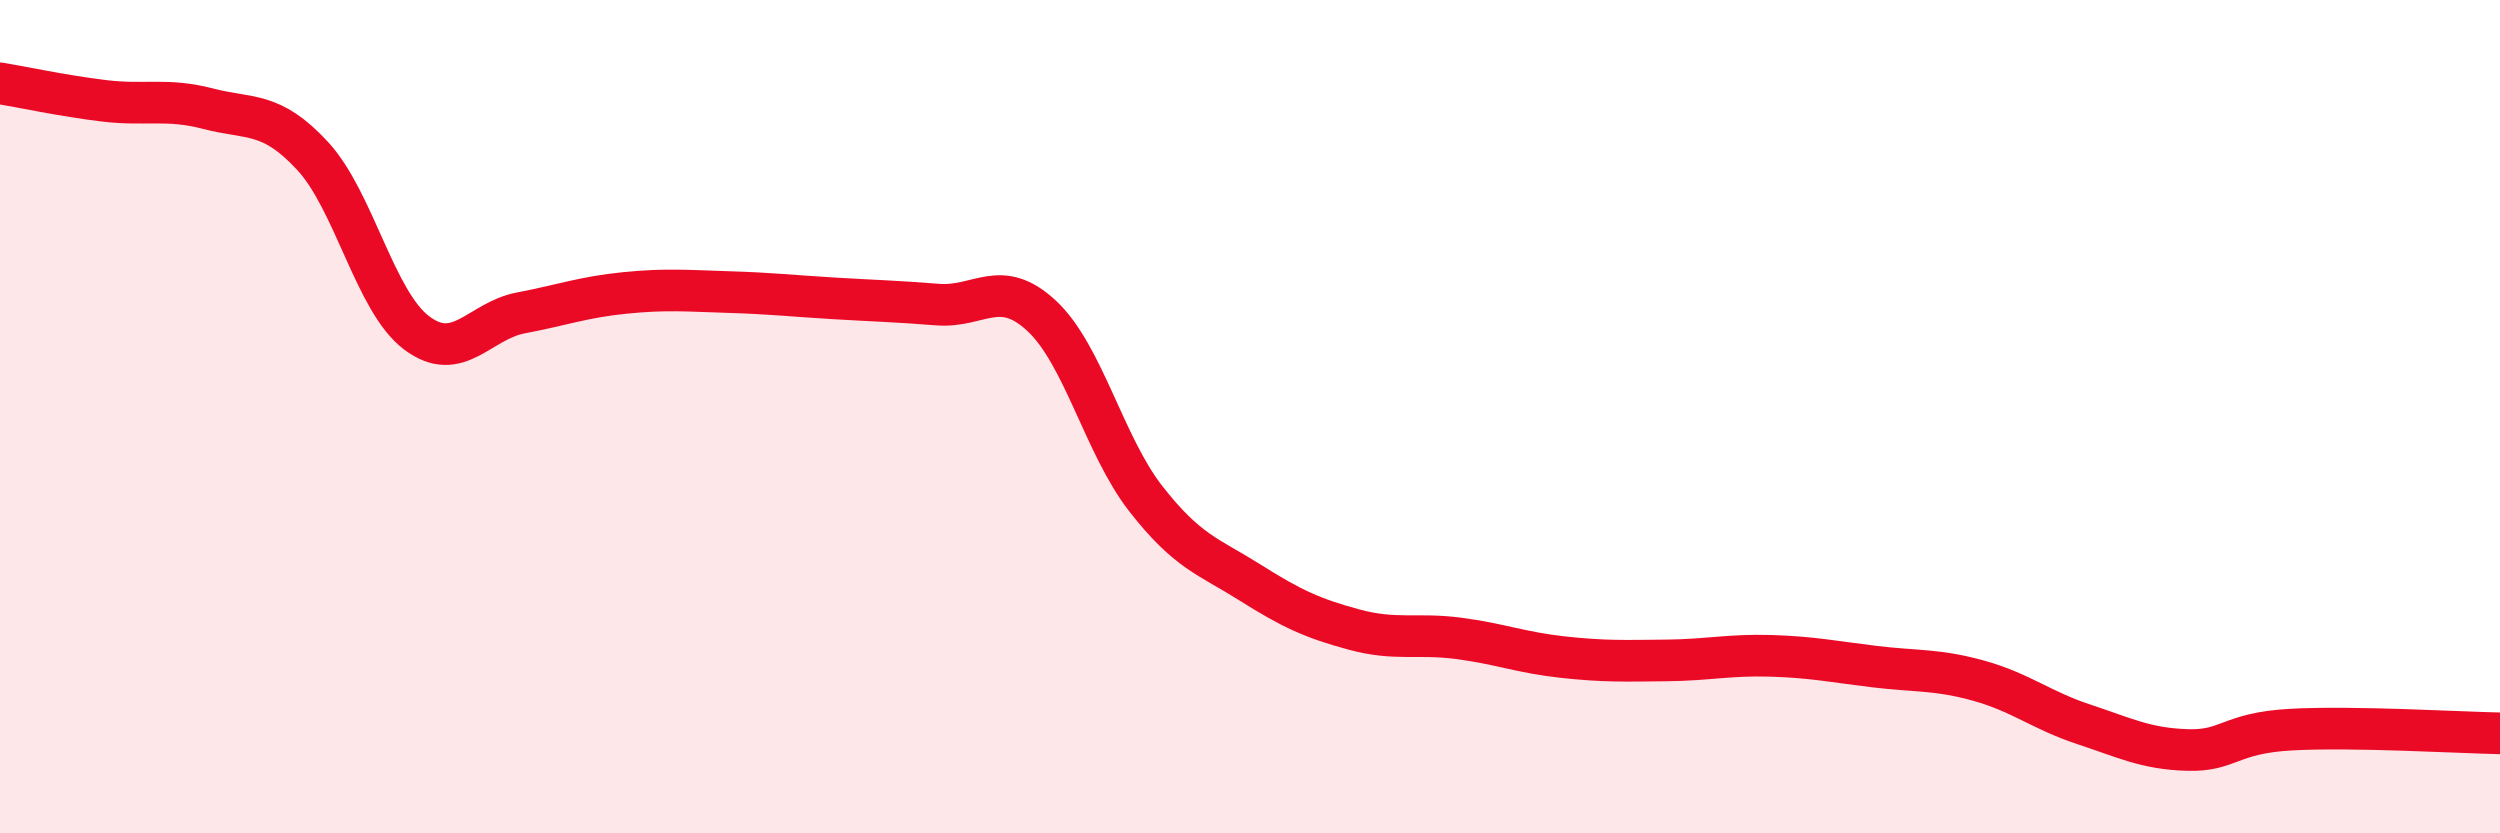
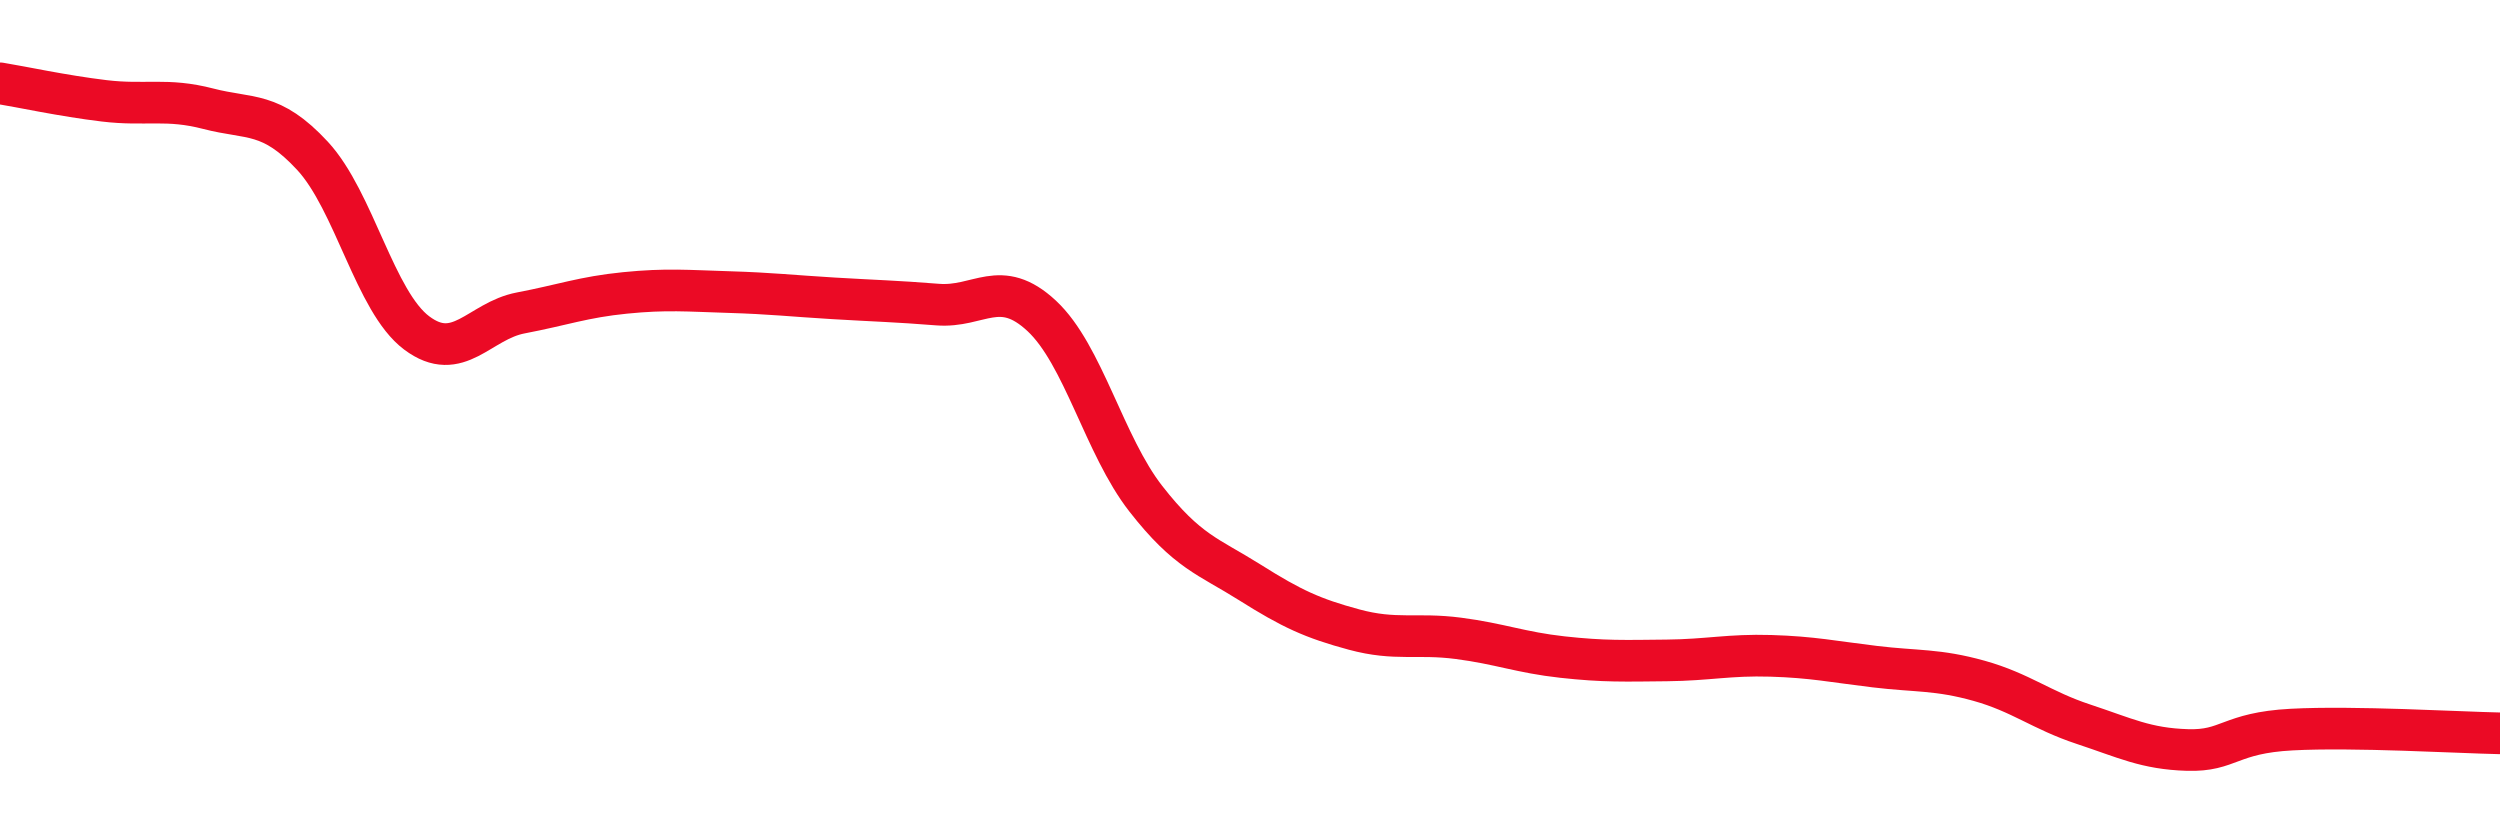
<svg xmlns="http://www.w3.org/2000/svg" width="60" height="20" viewBox="0 0 60 20">
-   <path d="M 0,2 C 0.5,2.08 1.5,2.3 2.5,2.42 C 3.5,2.54 4,2.35 5,2.61 C 6,2.87 6.5,2.66 7.5,3.74 C 8.5,4.82 9,7.24 10,7.99 C 11,8.74 11.5,7.7 12.5,7.51 C 13.5,7.32 14,7.13 15,7.03 C 16,6.93 16.5,6.98 17.5,7.01 C 18.5,7.04 19,7.1 20,7.16 C 21,7.22 21.5,7.23 22.5,7.31 C 23.5,7.39 24,6.65 25,7.58 C 26,8.51 26.5,10.69 27.5,11.97 C 28.5,13.25 29,13.35 30,13.98 C 31,14.61 31.5,14.84 32.5,15.11 C 33.5,15.38 34,15.19 35,15.32 C 36,15.45 36.5,15.66 37.5,15.77 C 38.5,15.88 39,15.86 40,15.85 C 41,15.84 41.5,15.71 42.5,15.74 C 43.5,15.77 44,15.88 45,16 C 46,16.12 46.5,16.06 47.5,16.34 C 48.5,16.62 49,17.05 50,17.38 C 51,17.71 51.5,17.97 52.5,18 C 53.5,18.03 53.5,17.59 55,17.51 C 56.5,17.43 59,17.58 60,17.6L60 20L0 20Z" fill="#EB0A25" opacity="0.1" stroke-linecap="round" stroke-linejoin="round" />
  <path d="M 0,2 C 0.5,2.08 1.5,2.3 2.5,2.42 C 3.5,2.54 4,2.35 5,2.61 C 6,2.87 6.5,2.66 7.5,3.74 C 8.5,4.82 9,7.24 10,7.99 C 11,8.74 11.5,7.7 12.5,7.51 C 13.5,7.32 14,7.13 15,7.03 C 16,6.93 16.5,6.98 17.5,7.01 C 18.5,7.04 19,7.1 20,7.16 C 21,7.22 21.5,7.23 22.5,7.31 C 23.5,7.39 24,6.65 25,7.58 C 26,8.51 26.5,10.69 27.5,11.97 C 28.5,13.25 29,13.35 30,13.98 C 31,14.61 31.5,14.84 32.5,15.11 C 33.5,15.38 34,15.19 35,15.32 C 36,15.45 36.5,15.66 37.5,15.77 C 38.5,15.88 39,15.86 40,15.85 C 41,15.84 41.5,15.71 42.5,15.74 C 43.5,15.77 44,15.88 45,16 C 46,16.12 46.5,16.06 47.5,16.34 C 48.5,16.62 49,17.05 50,17.38 C 51,17.71 51.5,17.97 52.5,18 C 53.5,18.03 53.5,17.59 55,17.51 C 56.5,17.43 59,17.58 60,17.6" stroke="#EB0A25" stroke-width="1" fill="none" stroke-linecap="round" stroke-linejoin="round" />
</svg>